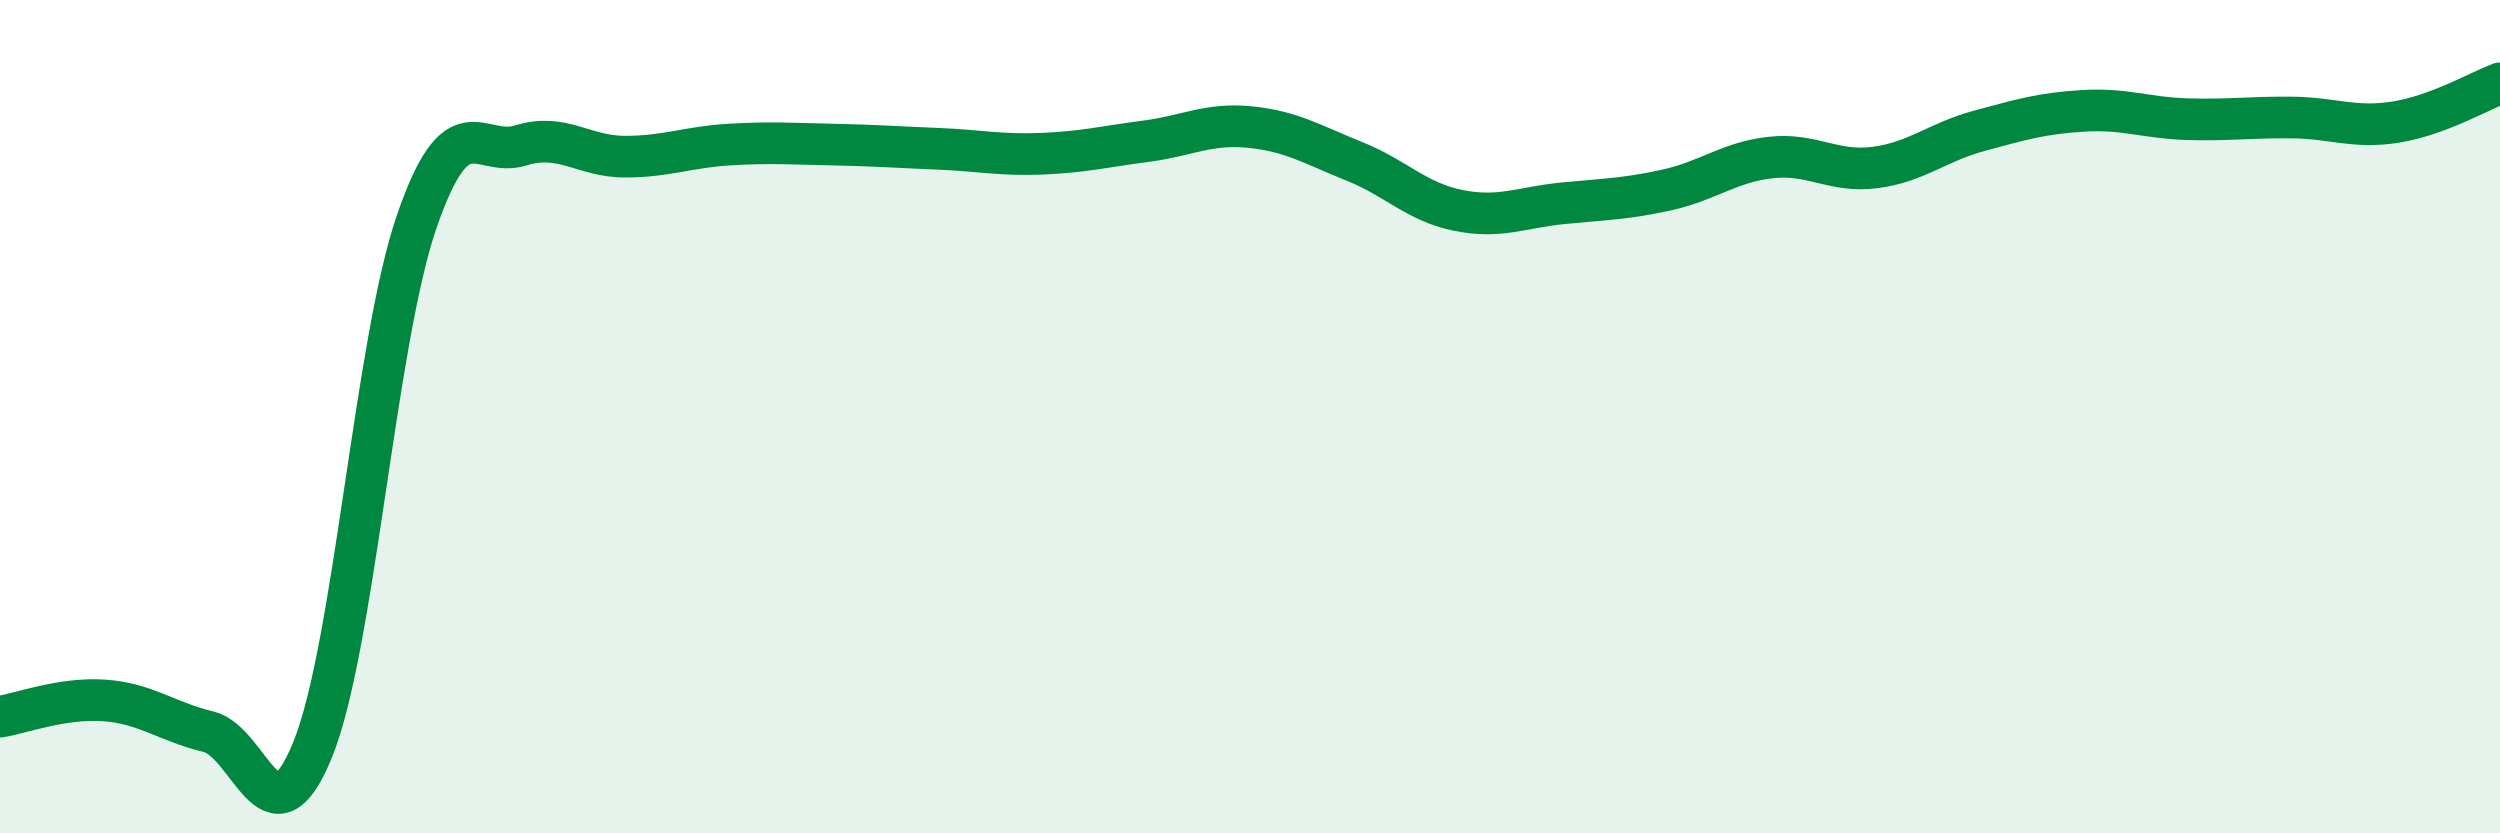
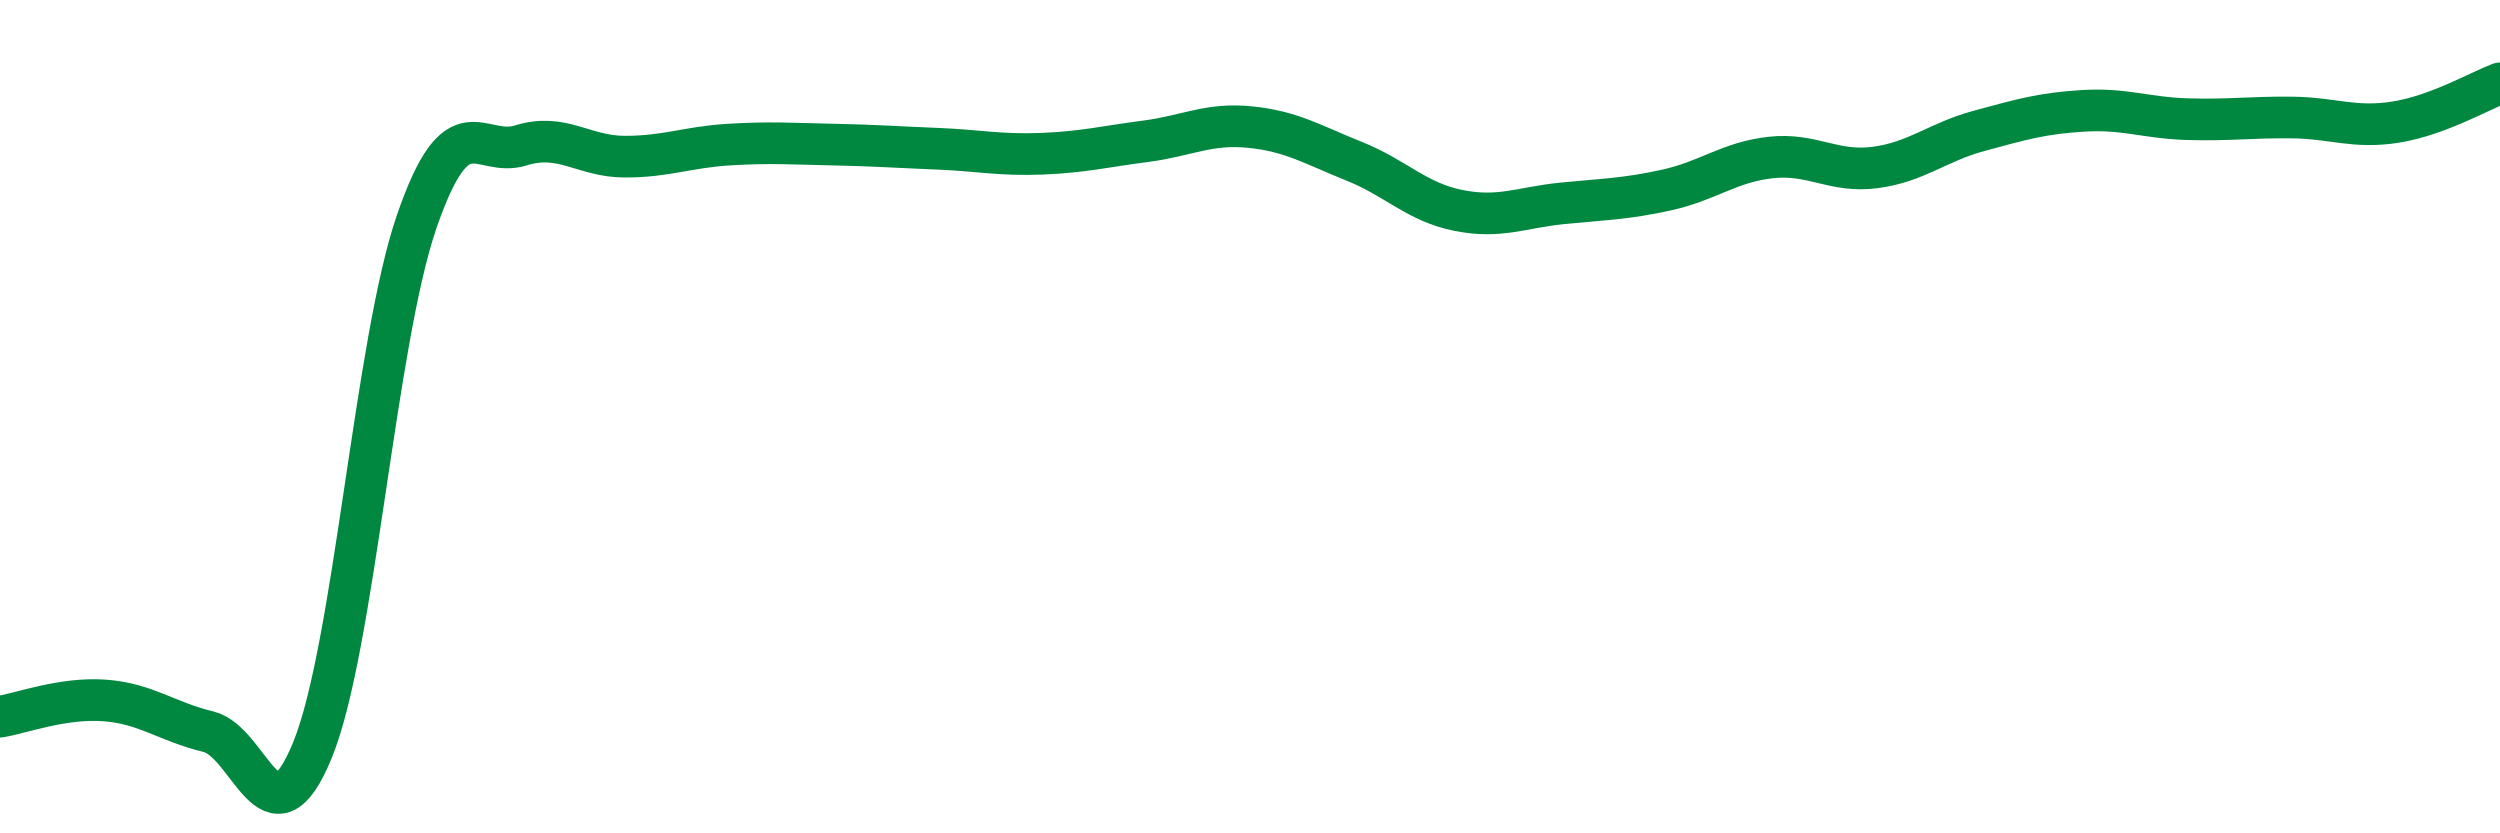
<svg xmlns="http://www.w3.org/2000/svg" width="60" height="20" viewBox="0 0 60 20">
-   <path d="M 0,17.2 C 0.5,17.12 1.5,16.74 2.5,16.81 C 3.5,16.88 4,17.32 5,17.56 C 6,17.8 6.5,20.45 7.5,18 C 8.5,15.55 9,8.22 10,5.32 C 11,2.42 11.5,3.8 12.5,3.49 C 13.5,3.18 14,3.76 15,3.76 C 16,3.76 16.5,3.53 17.5,3.47 C 18.5,3.41 19,3.45 20,3.47 C 21,3.49 21.5,3.53 22.5,3.57 C 23.5,3.61 24,3.73 25,3.69 C 26,3.65 26.5,3.52 27.5,3.39 C 28.5,3.26 29,2.95 30,3.05 C 31,3.15 31.5,3.47 32.5,3.87 C 33.5,4.27 34,4.85 35,5.05 C 36,5.25 36.5,4.98 37.5,4.88 C 38.5,4.78 39,4.78 40,4.56 C 41,4.34 41.5,3.89 42.5,3.78 C 43.5,3.67 44,4.15 45,4.02 C 46,3.89 46.5,3.41 47.5,3.14 C 48.5,2.87 49,2.72 50,2.66 C 51,2.6 51.5,2.83 52.5,2.86 C 53.5,2.89 54,2.81 55,2.82 C 56,2.83 56.5,3.09 57.5,2.93 C 58.5,2.77 59.5,2.19 60,2L60 20L0 20Z" fill="#008740" opacity="0.1" stroke-linecap="round" stroke-linejoin="round" />
  <path d="M 0,17.2 C 0.5,17.12 1.5,16.74 2.5,16.81 C 3.5,16.88 4,17.32 5,17.56 C 6,17.8 6.5,20.45 7.5,18 C 8.5,15.55 9,8.22 10,5.32 C 11,2.42 11.5,3.8 12.5,3.49 C 13.5,3.18 14,3.76 15,3.76 C 16,3.76 16.5,3.53 17.5,3.47 C 18.5,3.41 19,3.45 20,3.47 C 21,3.49 21.5,3.53 22.5,3.57 C 23.5,3.61 24,3.73 25,3.69 C 26,3.65 26.5,3.52 27.5,3.39 C 28.5,3.26 29,2.95 30,3.05 C 31,3.15 31.5,3.47 32.5,3.87 C 33.5,4.27 34,4.85 35,5.05 C 36,5.25 36.5,4.98 37.5,4.88 C 38.5,4.78 39,4.78 40,4.56 C 41,4.34 41.5,3.89 42.5,3.78 C 43.5,3.67 44,4.15 45,4.02 C 46,3.89 46.5,3.41 47.5,3.14 C 48.5,2.87 49,2.72 50,2.66 C 51,2.6 51.5,2.83 52.5,2.86 C 53.5,2.89 54,2.81 55,2.82 C 56,2.83 56.5,3.09 57.5,2.93 C 58.5,2.77 59.5,2.19 60,2" stroke="#008740" stroke-width="1" fill="none" stroke-linecap="round" stroke-linejoin="round" />
</svg>